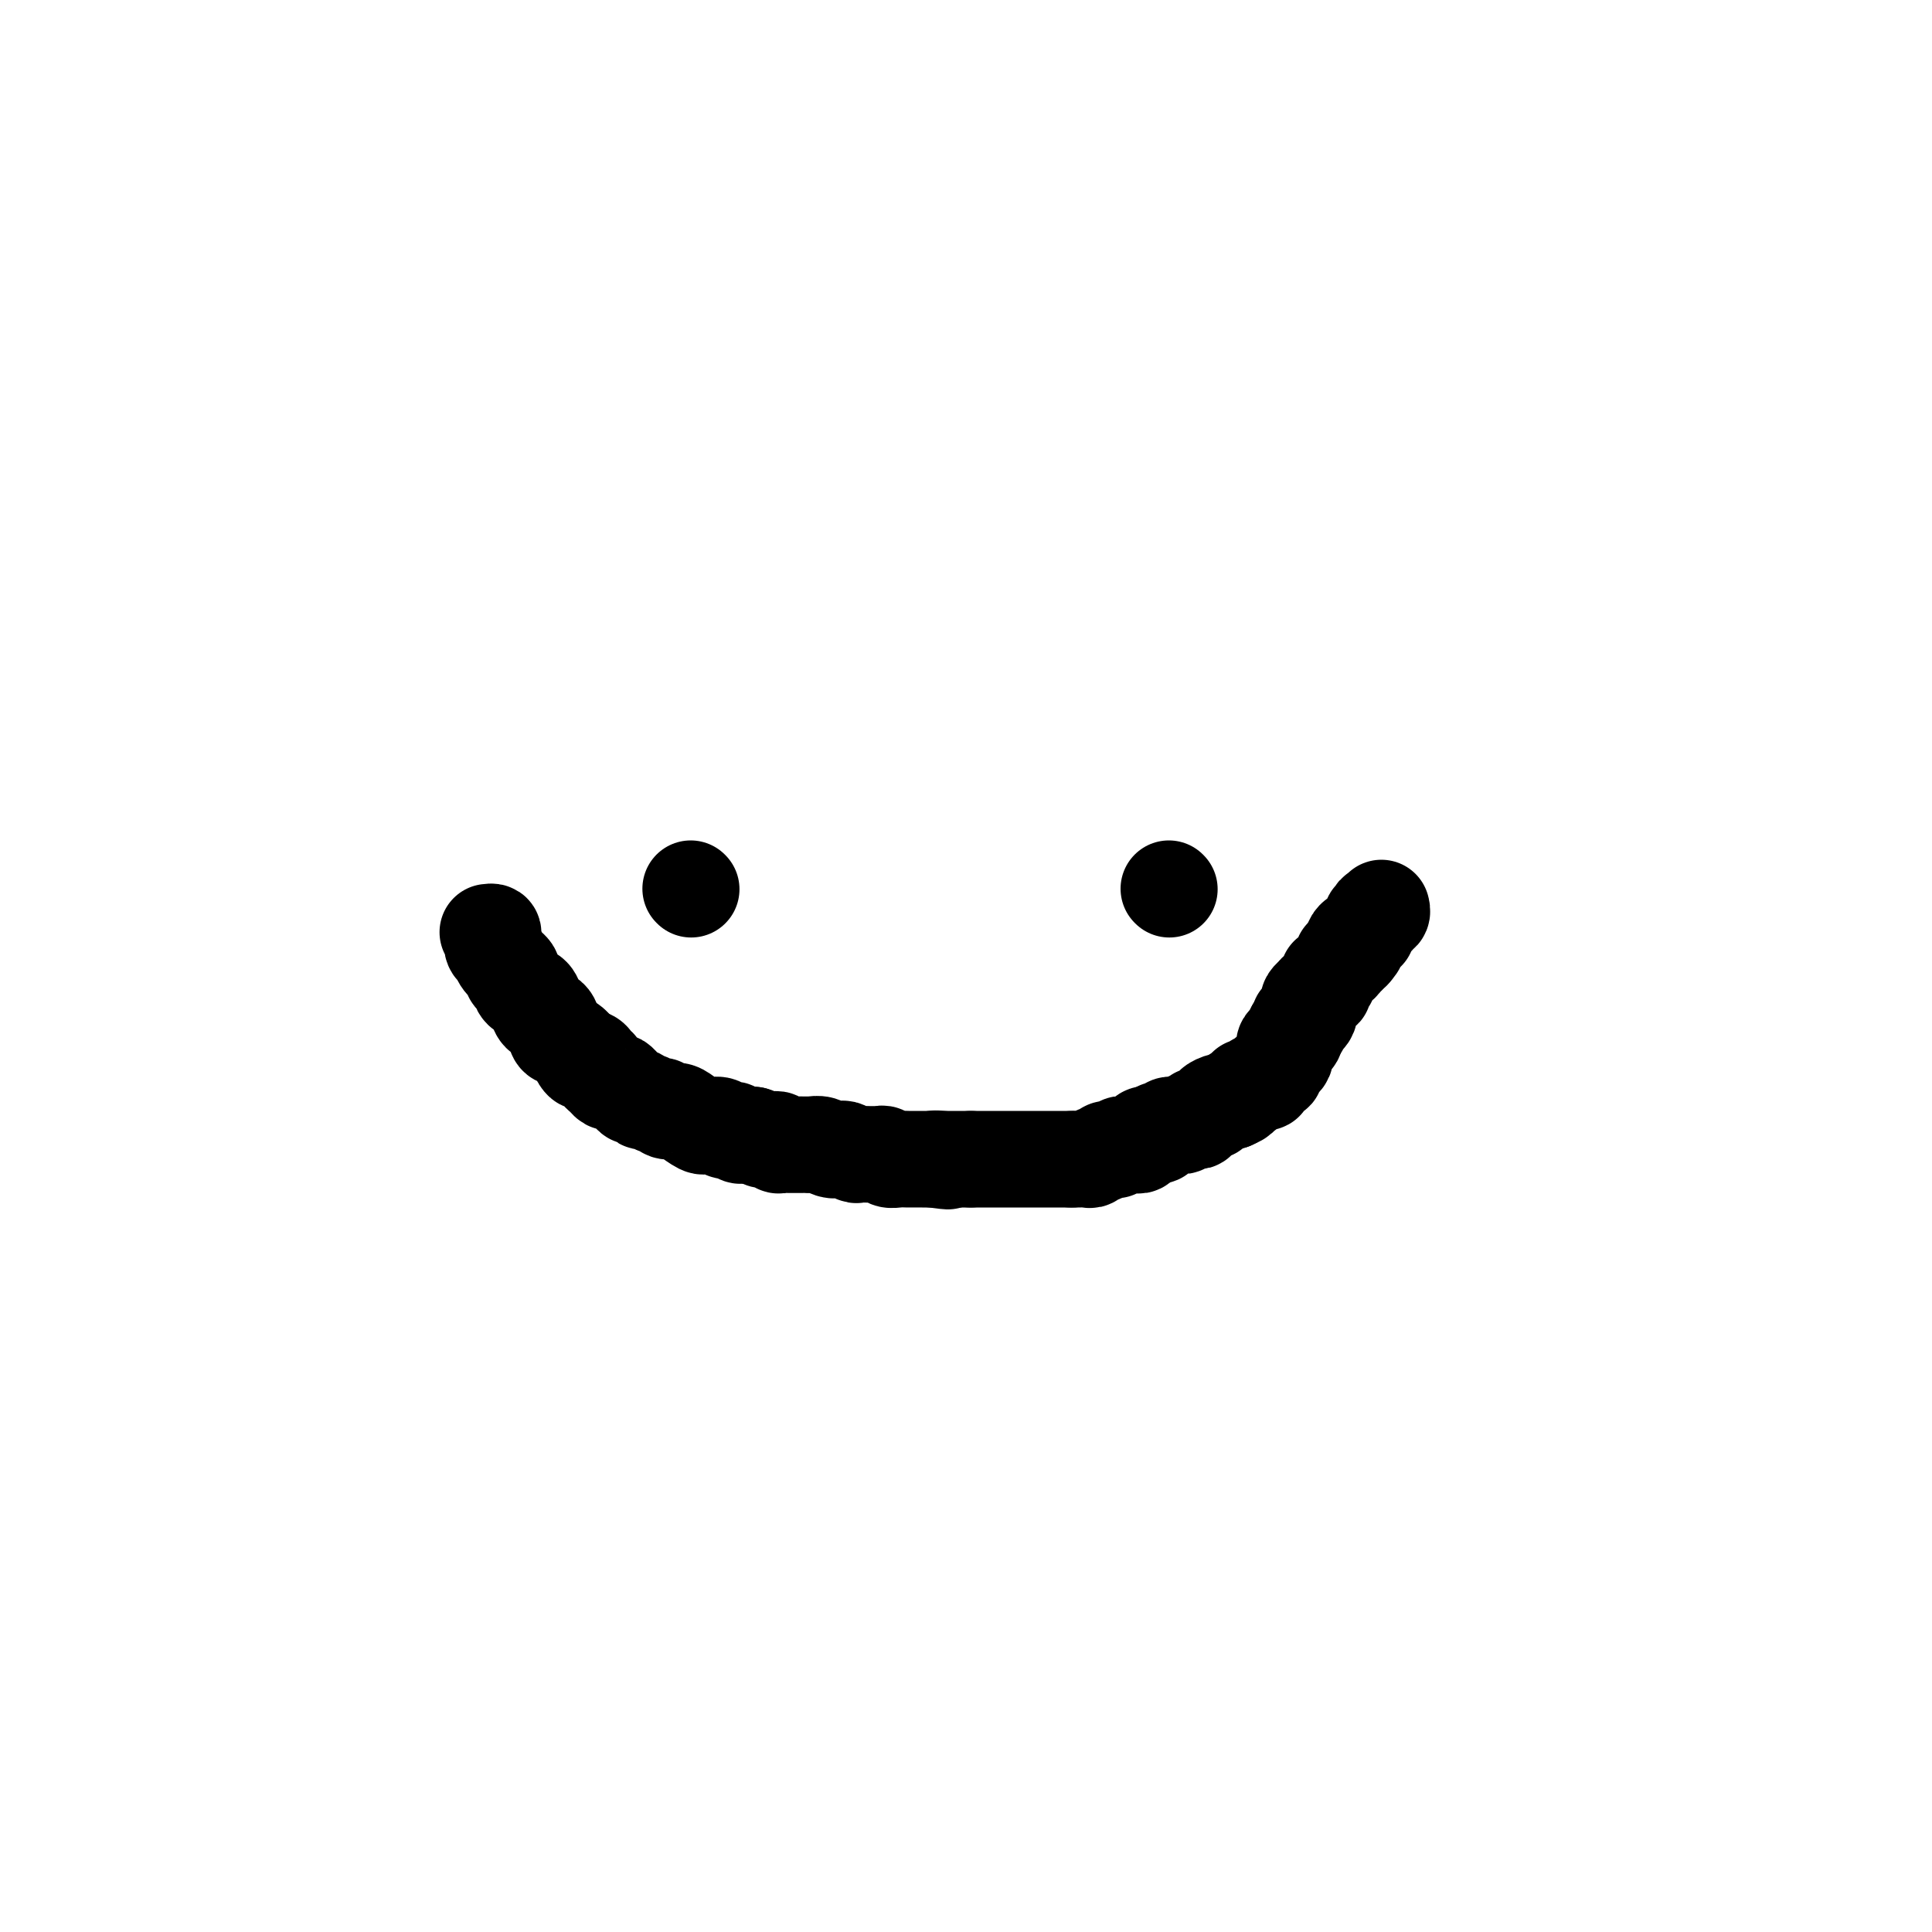
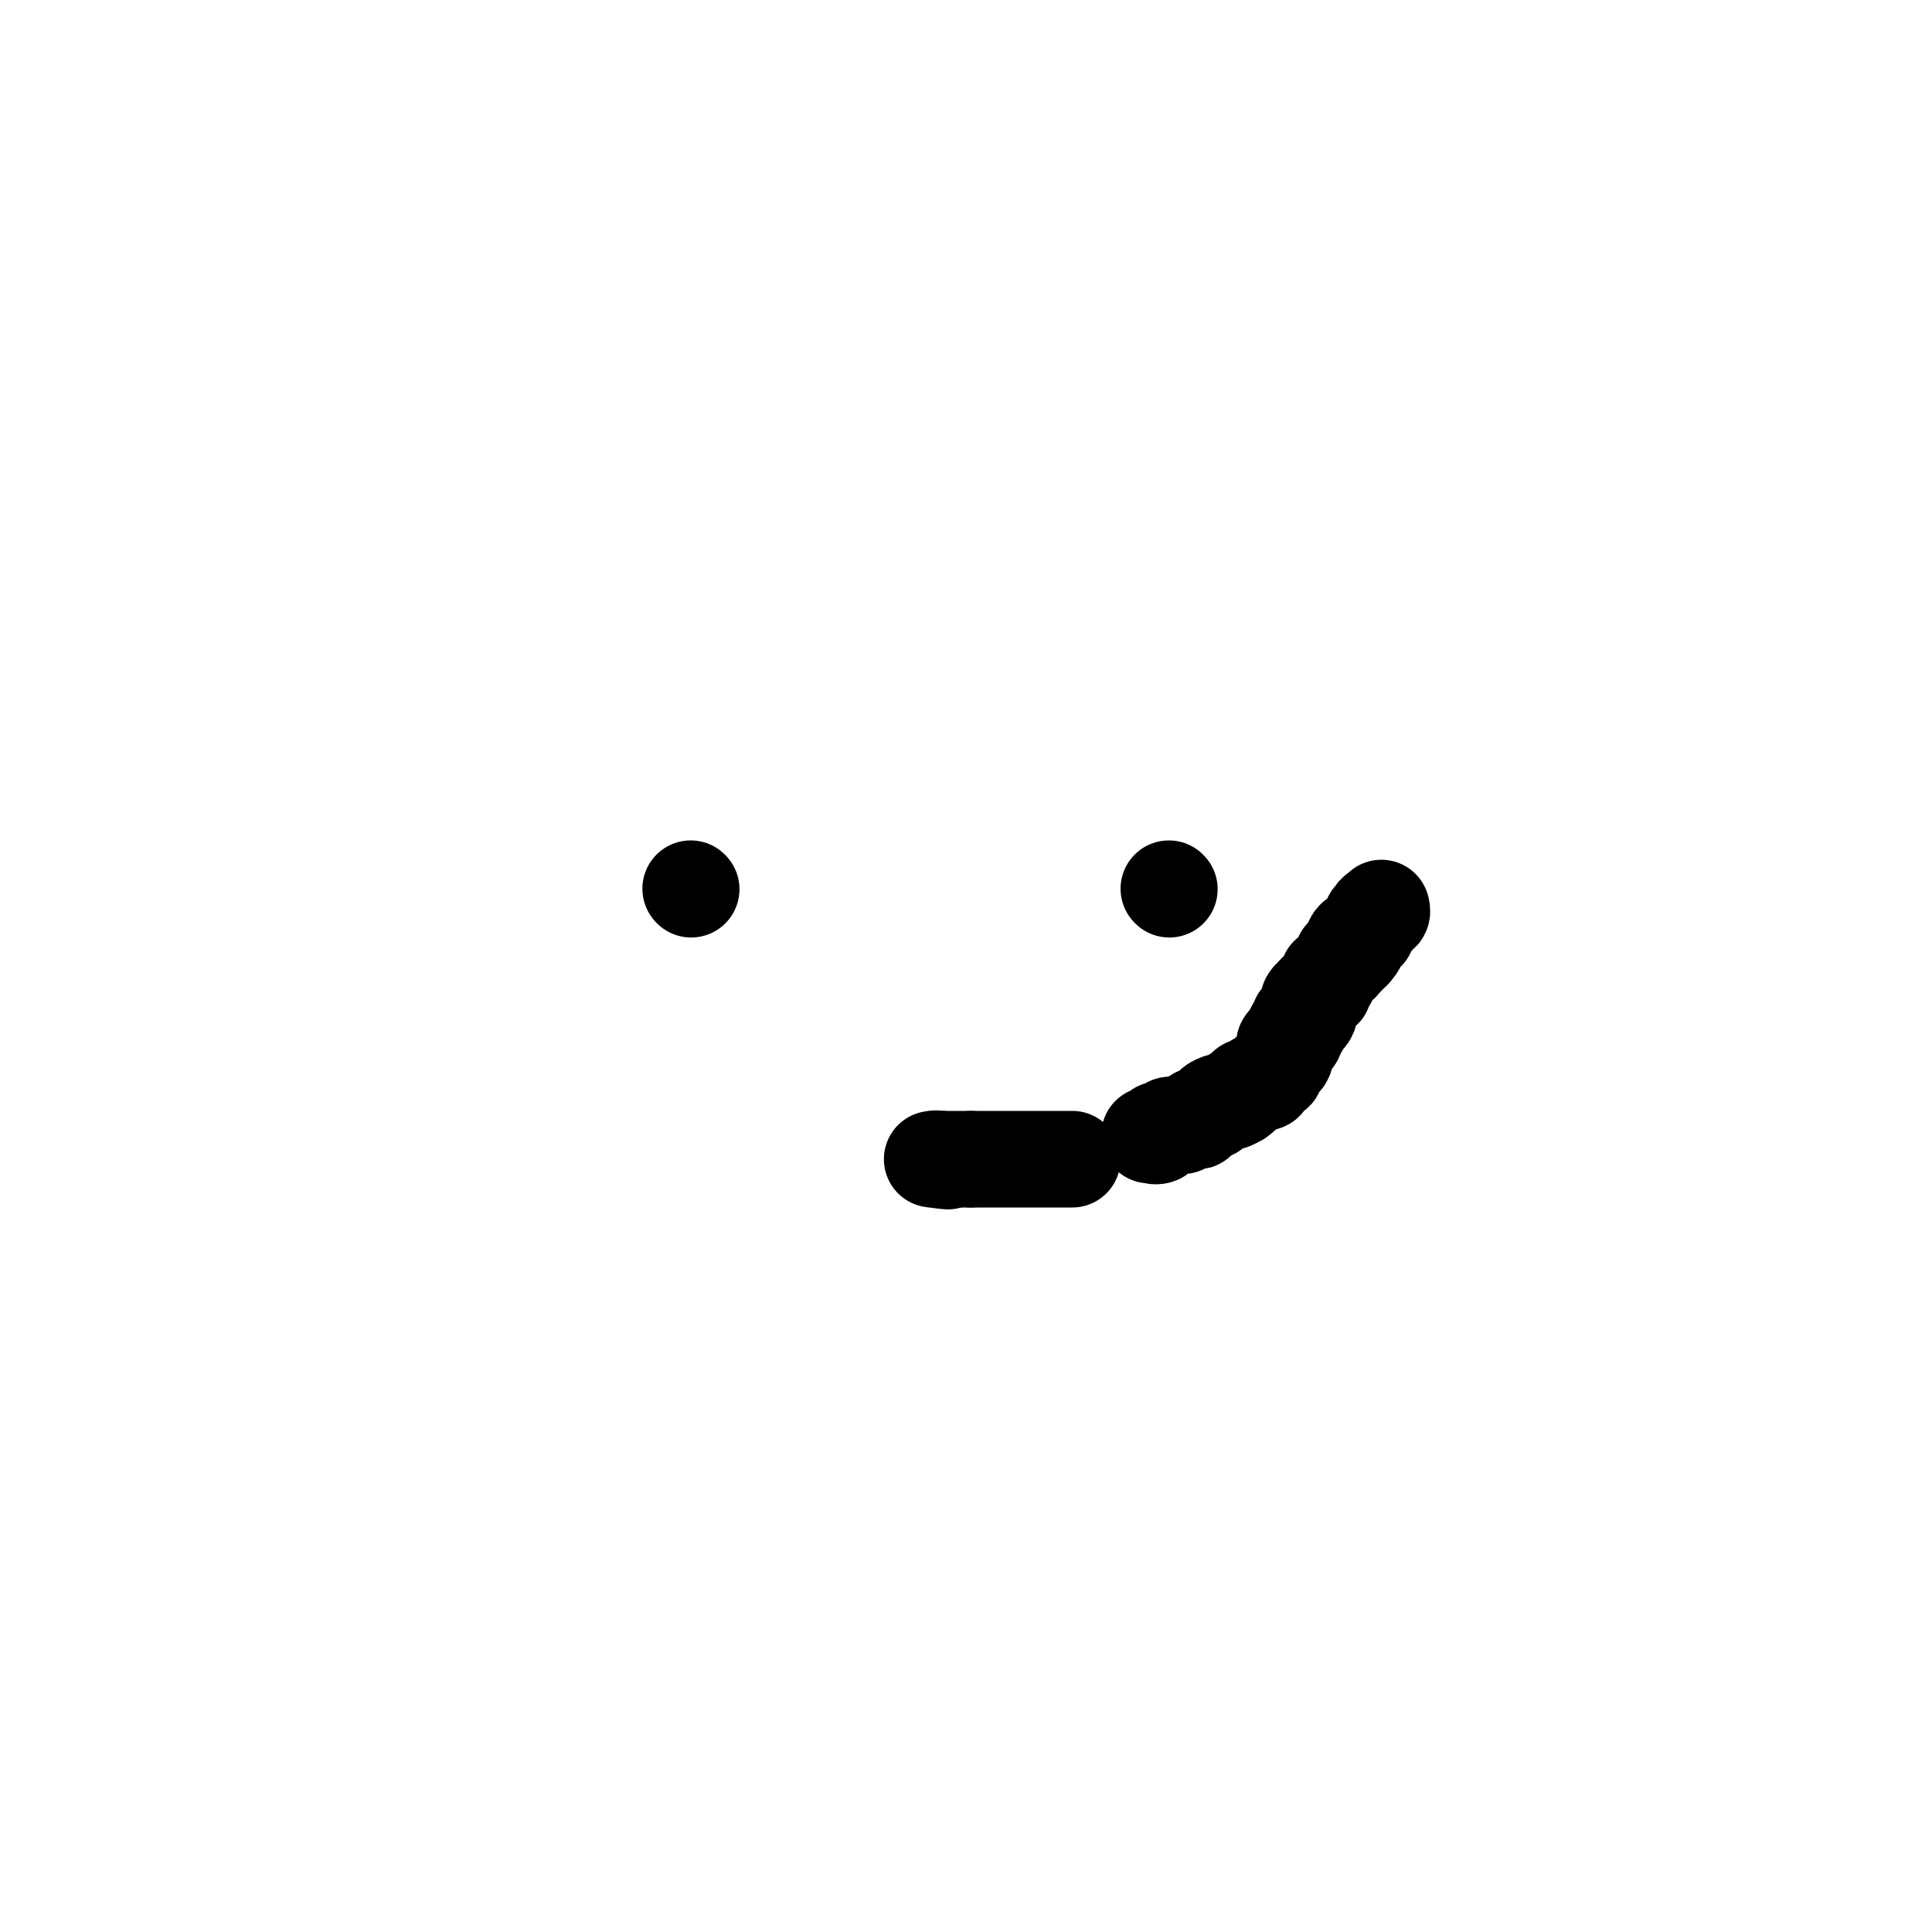
<svg xmlns="http://www.w3.org/2000/svg" viewBox="0 0 400 400" version="1.1">
  <g fill="none" stroke="#000000" stroke-width="20" stroke-linecap="round" stroke-linejoin="round">
    <path d="M143,184c0.000,0.000 0.100,0.100 0.1,0.1" />
    <path d="M242,184c0.000,0.000 0.100,0.100 0.1,0.1" />
-     <path d="M101,193c0.415,-0.057 0.831,-0.115 1,0c0.169,0.115 0.092,0.402 0,1c-0.092,0.598 -0.197,1.509 0,2c0.197,0.491 0.697,0.564 1,1c0.303,0.436 0.409,1.234 1,2c0.591,0.766 1.668,1.500 2,2c0.332,0.500 -0.079,0.767 0,1c0.079,0.233 0.650,0.434 1,1c0.350,0.566 0.479,1.498 1,2c0.521,0.502 1.435,0.576 2,1c0.565,0.424 0.780,1.199 1,2c0.220,0.801 0.444,1.629 1,2c0.556,0.371 1.445,0.284 2,1c0.555,0.716 0.778,2.233 1,3c0.222,0.767 0.444,0.783 1,1c0.556,0.217 1.444,0.633 2,1c0.556,0.367 0.778,0.683 1,1" />
-     <path d="M119,217c2.901,4.179 1.155,2.625 1,2c-0.155,-0.625 1.282,-0.322 2,0c0.718,0.322 0.717,0.664 1,1c0.283,0.336 0.849,0.664 1,1c0.151,0.336 -0.114,0.678 0,1c0.114,0.322 0.608,0.625 1,1c0.392,0.375 0.682,0.821 1,1c0.318,0.179 0.662,0.090 1,0c0.338,-0.090 0.668,-0.183 1,0c0.332,0.183 0.667,0.642 1,1c0.333,0.358 0.666,0.617 1,1c0.334,0.383 0.671,0.891 1,1c0.329,0.109 0.652,-0.182 1,0c0.348,0.182 0.722,0.837 1,1c0.278,0.163 0.459,-0.167 1,0c0.541,0.167 1.442,0.831 2,1c0.558,0.169 0.773,-0.157 1,0c0.227,0.157 0.467,0.799 1,1c0.533,0.201 1.360,-0.037 2,0c0.640,0.037 1.092,0.349 2,1c0.908,0.651 2.271,1.642 3,2c0.729,0.358 0.825,0.082 1,0c0.175,-0.082 0.428,0.030 1,0c0.572,-0.030 1.463,-0.200 2,0c0.537,0.200 0.721,0.772 1,1c0.279,0.228 0.652,0.114 1,0c0.348,-0.114 0.671,-0.227 1,0c0.329,0.227 0.666,0.793 1,1c0.334,0.207 0.667,0.056 1,0c0.333,-0.056 0.667,-0.016 1,0c0.333,0.016 0.667,0.008 1,0" />
-     <path d="M156,235c4.277,1.464 2.471,1.123 2,1c-0.471,-0.123 0.395,-0.029 1,0c0.605,0.029 0.950,-0.006 1,0c0.050,0.006 -0.194,0.054 0,0c0.194,-0.054 0.825,-0.211 1,0c0.175,0.211 -0.108,0.788 0,1c0.108,0.212 0.606,0.057 1,0c0.394,-0.057 0.683,-0.015 1,0c0.317,0.015 0.661,0.004 1,0c0.339,-0.004 0.671,-0.002 1,0c0.329,0.002 0.654,0.004 1,0c0.346,-0.004 0.713,-0.015 1,0c0.287,0.015 0.496,0.056 1,0c0.504,-0.056 1.305,-0.207 2,0c0.695,0.207 1.284,0.773 2,1c0.716,0.227 1.557,0.113 2,0c0.443,-0.113 0.486,-0.227 1,0c0.514,0.227 1.500,0.793 2,1c0.500,0.207 0.515,0.054 1,0c0.485,-0.054 1.438,-0.011 2,0c0.562,0.011 0.731,-0.011 1,0c0.269,0.011 0.638,0.056 1,0c0.362,-0.056 0.716,-0.211 1,0c0.284,0.211 0.497,0.789 1,1c0.503,0.211 1.297,0.057 2,0c0.703,-0.057 1.316,-0.015 2,0c0.684,0.015 1.440,0.004 2,0c0.560,-0.004 0.923,-0.001 1,0c0.077,0.001 -0.133,0.000 0,0c0.133,-0.000 0.609,-0.000 1,0c0.391,0.000 0.695,0.000 1,0" />
    <path d="M193,240c5.893,0.774 2.125,0.208 1,0c-1.125,-0.208 0.393,-0.060 1,0c0.607,0.060 0.304,0.030 0,0" />
    <path d="M195,240c-0.089,0.000 -0.179,0.000 0,0c0.179,0.000 0.626,-0.000 1,0c0.374,0.000 0.674,0.000 1,0c0.326,-0.000 0.679,-0.000 1,0c0.321,0.000 0.612,0.000 1,0c0.388,0.000 0.874,-0.000 1,0c0.126,0.000 -0.107,0.000 0,0c0.107,0.000 0.553,0.000 1,0" />
    <path d="M201,240c1.111,0.000 0.890,-0.000 1,0c0.110,0.000 0.553,0.000 1,0c0.447,-0.000 0.898,-0.000 1,0c0.102,0.000 -0.145,0.000 0,0c0.145,0.000 0.682,-0.000 1,0c0.318,0.000 0.418,0.000 1,0c0.582,0.000 1.647,-0.000 2,0c0.353,0.000 -0.007,0.000 0,0c0.007,-0.000 0.379,0.000 1,0c0.621,0.000 1.490,0.000 2,0c0.510,-0.000 0.660,-0.000 1,0c0.340,0.000 0.869,0.000 1,0c0.131,0.000 -0.137,-0.000 0,0c0.137,0.000 0.680,0.000 1,0c0.320,0.000 0.418,0.000 1,0c0.582,0.000 1.647,0.000 2,0c0.353,0.000 -0.008,0.000 0,0c0.008,0.000 0.384,0.000 1,0c0.616,0.000 1.474,0.000 2,0c0.526,0.000 0.722,0.000 1,0c0.278,0.000 0.639,0.000 1,0" />
-     <path d="M222,240c3.217,-0.001 0.760,-0.004 0,0c-0.760,0.004 0.178,0.016 1,0c0.822,-0.016 1.530,-0.061 2,0c0.470,0.061 0.703,0.227 1,0c0.297,-0.227 0.658,-0.846 1,-1c0.342,-0.154 0.665,0.156 1,0c0.335,-0.156 0.681,-0.778 1,-1c0.319,-0.222 0.610,-0.046 1,0c0.390,0.046 0.879,-0.040 1,0c0.121,0.040 -0.126,0.207 0,0c0.126,-0.207 0.626,-0.787 1,-1c0.374,-0.213 0.621,-0.057 1,0c0.379,0.057 0.890,0.016 1,0c0.110,-0.016 -0.182,-0.008 0,0c0.182,0.008 0.837,0.017 1,0c0.163,-0.017 -0.167,-0.061 0,0c0.167,0.061 0.832,0.226 1,0c0.168,-0.226 -0.161,-0.844 0,-1c0.161,-0.156 0.813,0.150 1,0c0.187,-0.150 -0.089,-0.757 0,-1c0.089,-0.243 0.545,-0.121 1,0" />
    <path d="M238,235c2.642,-0.789 1.247,-0.263 1,0c-0.247,0.263 0.655,0.263 1,0c0.345,-0.263 0.134,-0.788 0,-1c-0.134,-0.212 -0.191,-0.110 0,0c0.191,0.110 0.628,0.226 1,0c0.372,-0.226 0.677,-0.796 1,-1c0.323,-0.204 0.664,-0.041 1,0c0.336,0.041 0.668,-0.041 1,0c0.332,0.041 0.664,0.203 1,0c0.336,-0.203 0.677,-0.771 1,-1c0.323,-0.229 0.629,-0.118 1,0c0.371,0.118 0.808,0.243 1,0c0.192,-0.243 0.141,-0.852 0,-1c-0.141,-0.148 -0.371,0.167 0,0c0.371,-0.167 1.343,-0.815 2,-1c0.657,-0.185 0.998,0.094 1,0c0.002,-0.094 -0.337,-0.561 0,-1c0.337,-0.439 1.348,-0.850 2,-1c0.652,-0.150 0.945,-0.040 1,0c0.055,0.040 -0.127,0.012 0,0c0.127,-0.012 0.564,-0.006 1,0" />
    <path d="M255,228c2.813,-1.244 1.345,-0.854 1,-1c-0.345,-0.146 0.432,-0.827 1,-1c0.568,-0.173 0.925,0.164 1,0c0.075,-0.164 -0.134,-0.828 0,-1c0.134,-0.172 0.609,0.147 1,0c0.391,-0.147 0.696,-0.761 1,-1c0.304,-0.239 0.607,-0.102 1,0c0.393,0.102 0.875,0.168 1,0c0.125,-0.168 -0.107,-0.570 0,-1c0.107,-0.430 0.554,-0.889 1,-1c0.446,-0.111 0.890,0.125 1,0c0.110,-0.125 -0.114,-0.611 0,-1c0.114,-0.389 0.565,-0.681 1,-1c0.435,-0.319 0.853,-0.663 1,-1c0.147,-0.337 0.024,-0.665 0,-1c-0.024,-0.335 0.050,-0.677 0,-1c-0.050,-0.323 -0.224,-0.625 0,-1c0.224,-0.375 0.844,-0.821 1,-1c0.156,-0.179 -0.154,-0.089 0,0c0.154,0.089 0.772,0.178 1,0c0.228,-0.178 0.065,-0.622 0,-1c-0.065,-0.378 -0.033,-0.689 0,-1" />
    <path d="M268,213c2.234,-2.277 1.320,-0.470 1,0c-0.320,0.470 -0.047,-0.399 0,-1c0.047,-0.601 -0.131,-0.935 0,-1c0.131,-0.065 0.570,0.137 1,0c0.430,-0.137 0.851,-0.615 1,-1c0.149,-0.385 0.025,-0.676 0,-1c-0.025,-0.324 0.049,-0.679 0,-1c-0.049,-0.321 -0.219,-0.607 0,-1c0.219,-0.393 0.828,-0.893 1,-1c0.172,-0.107 -0.094,0.179 0,0c0.094,-0.179 0.547,-0.822 1,-1c0.453,-0.178 0.906,0.110 1,0c0.094,-0.110 -0.172,-0.617 0,-1c0.172,-0.383 0.781,-0.641 1,-1c0.219,-0.359 0.047,-0.817 0,-1c-0.047,-0.183 0.030,-0.090 0,0c-0.030,0.090 -0.167,0.178 0,0c0.167,-0.178 0.637,-0.621 1,-1c0.363,-0.379 0.618,-0.694 1,-1c0.382,-0.306 0.890,-0.604 1,-1c0.110,-0.396 -0.177,-0.890 0,-1c0.177,-0.110 0.817,0.163 1,0c0.183,-0.163 -0.091,-0.761 0,-1c0.091,-0.239 0.545,-0.120 1,0" />
    <path d="M280,197c1.857,-2.411 0.500,-0.440 0,0c-0.500,0.440 -0.144,-0.652 0,-1c0.144,-0.348 0.076,0.046 0,0c-0.076,-0.046 -0.160,-0.533 0,-1c0.160,-0.467 0.564,-0.912 1,-1c0.436,-0.088 0.905,0.183 1,0c0.095,-0.183 -0.185,-0.818 0,-1c0.185,-0.182 0.833,0.091 1,0c0.167,-0.091 -0.148,-0.545 0,-1c0.148,-0.455 0.758,-0.910 1,-1c0.242,-0.090 0.116,0.186 0,0c-0.116,-0.186 -0.224,-0.833 0,-1c0.224,-0.167 0.778,0.148 1,0c0.222,-0.148 0.112,-0.758 0,-1c-0.112,-0.242 -0.226,-0.116 0,0c0.226,0.116 0.792,0.224 1,0c0.208,-0.224 0.060,-0.778 0,-1c-0.060,-0.222 -0.030,-0.111 0,0" />
  </g>
</svg>